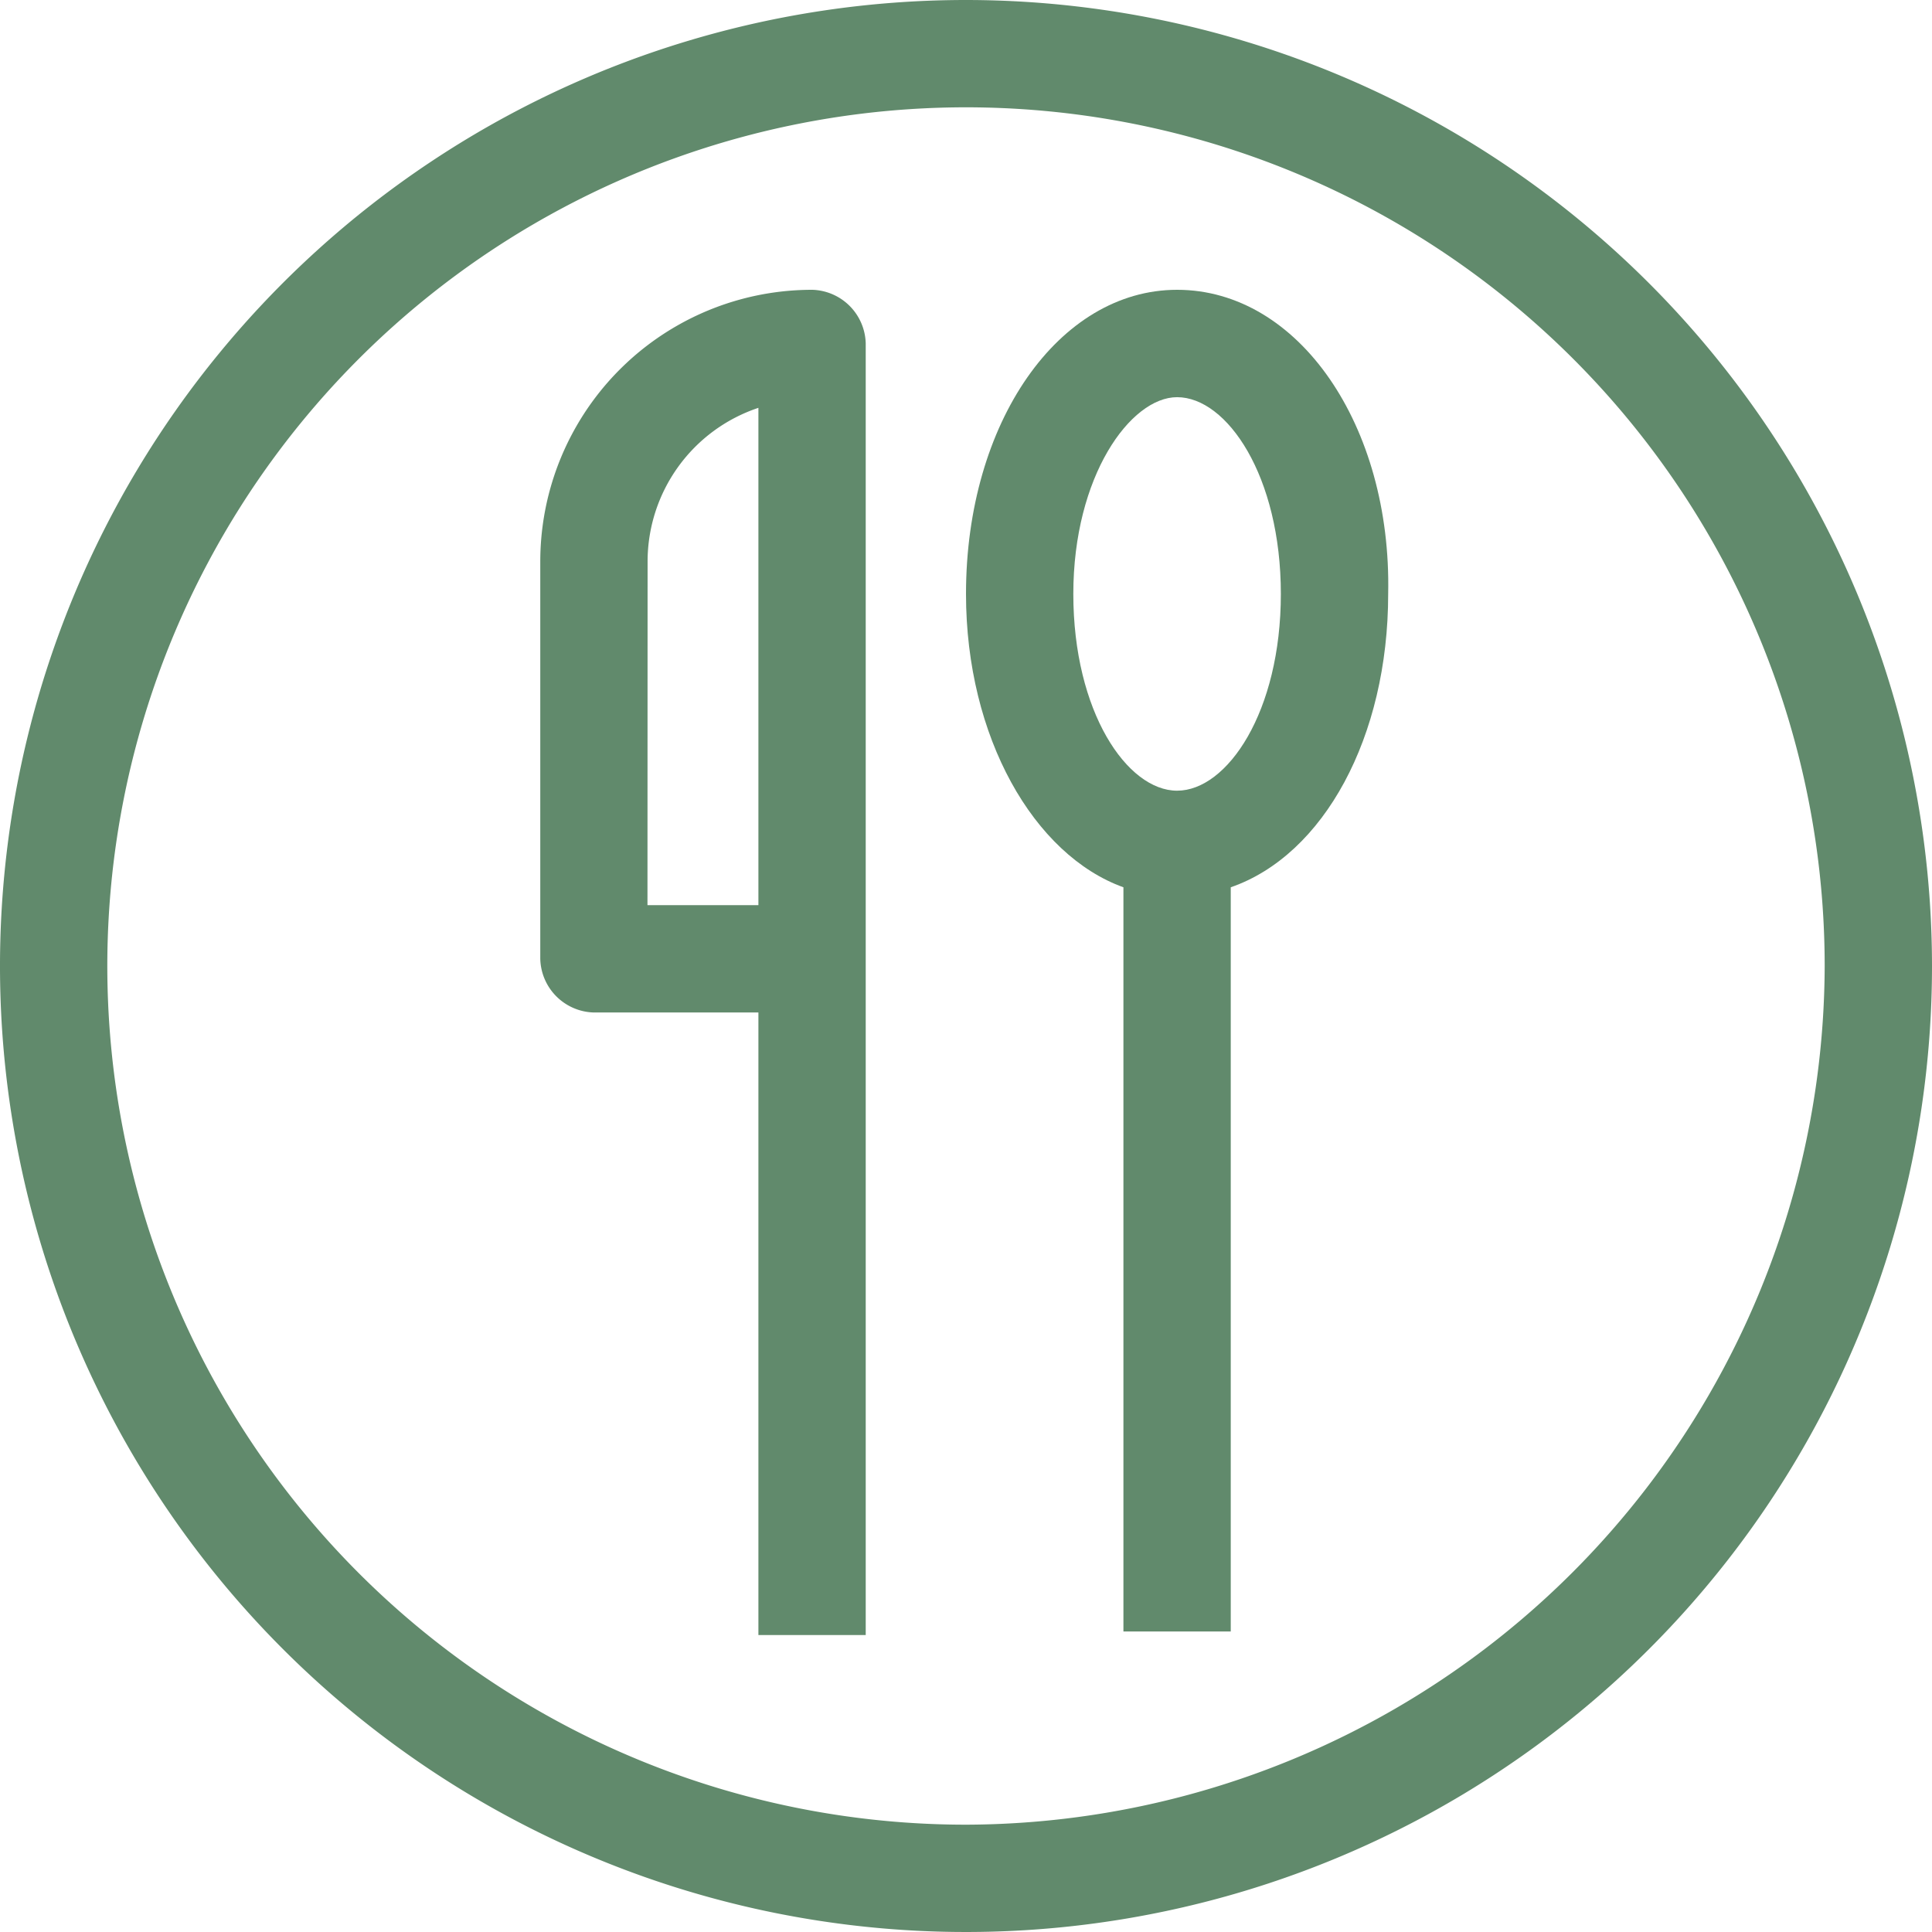
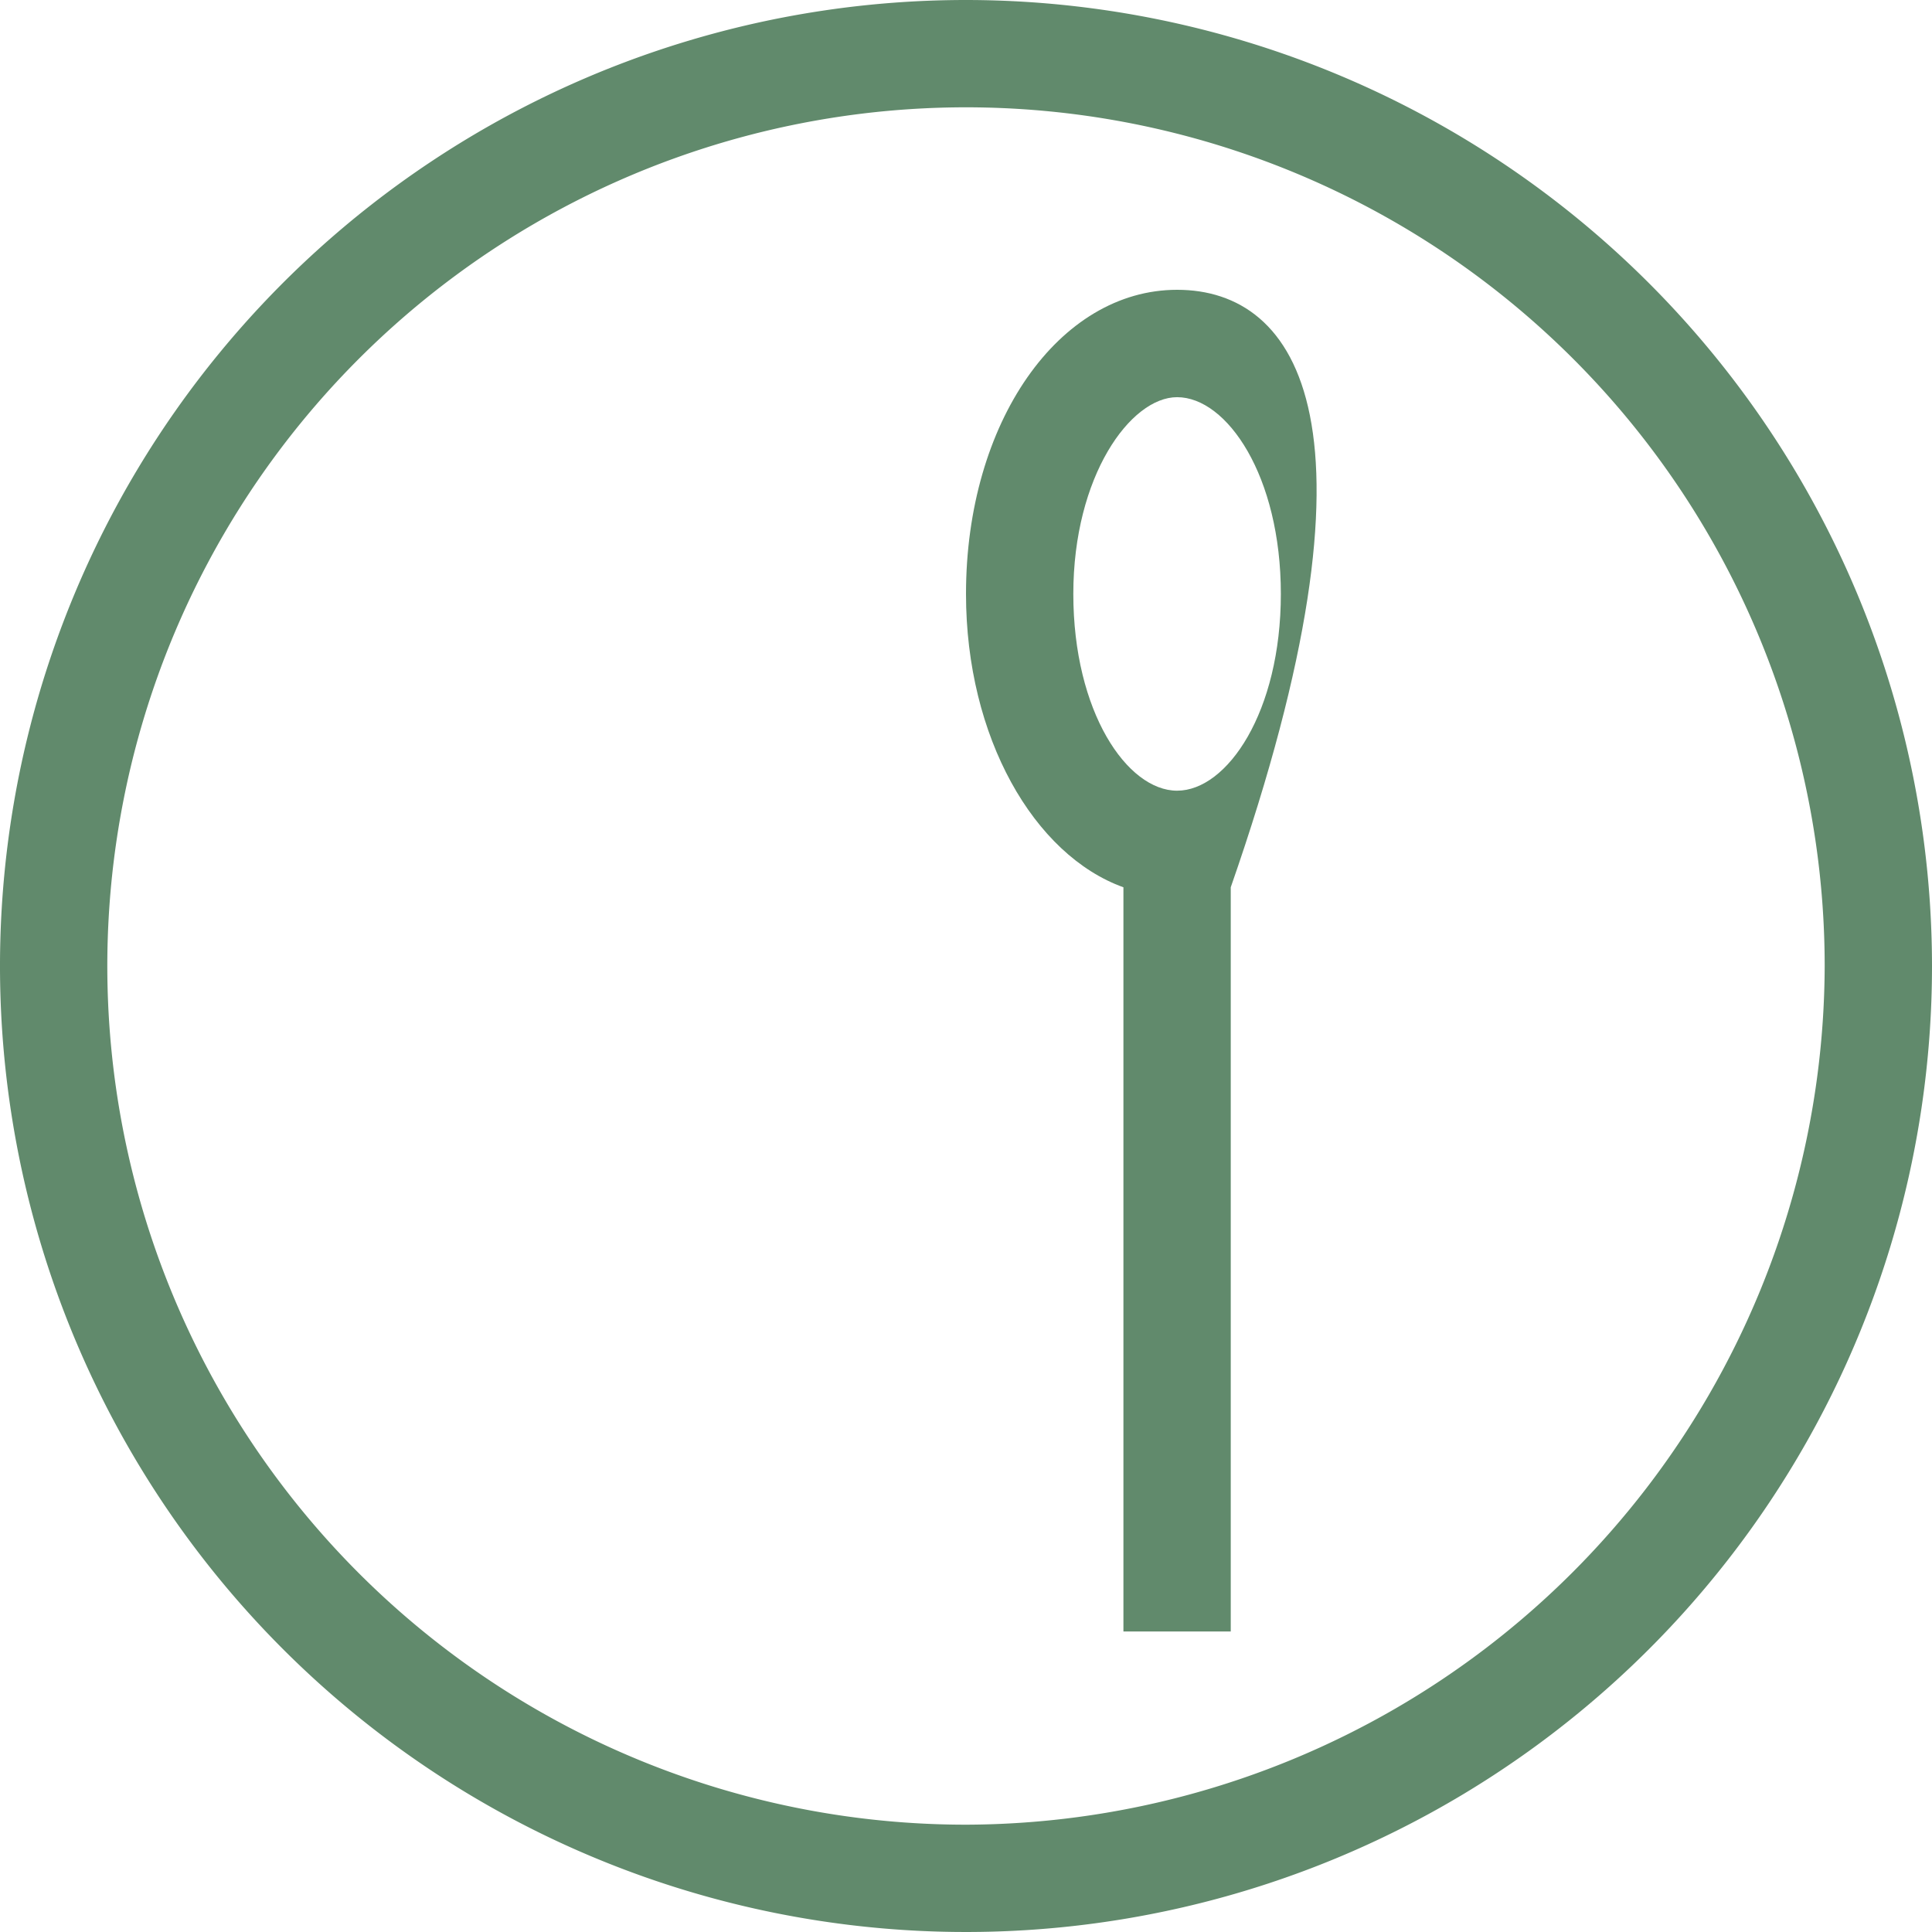
<svg xmlns="http://www.w3.org/2000/svg" width="31" height="31" viewBox="0 0 31 31">
  <defs>
    <style>.a{fill:#618a6c;}</style>
  </defs>
  <path class="a" d="M15.5,0A15.5,15.5,0,1,0,31,15.5,15.509,15.509,0,0,0,15.5,0Zm0,29.278A13.778,13.778,0,1,1,29.278,15.5,13.818,13.818,0,0,1,15.5,29.278Z" />
-   <path class="a" d="M30.387,8.1C28.493,8.1,27,10.224,27,12.98c0,2.3,1.091,4.191,2.526,4.707V29.628h1.722V17.687c1.493-.517,2.526-2.411,2.526-4.707C33.831,10.281,32.339,8.1,30.387,8.1Zm0,8.037c-.8,0-1.665-1.263-1.665-3.157s.919-3.157,1.665-3.157c.8,0,1.665,1.263,1.665,3.157S31.191,16.137,30.387,16.137Z" transform="translate(-11.5 -3.45)" />
-   <path class="a" d="M19.463,8.1A4.361,4.361,0,0,0,15.1,12.463v6.372a.883.883,0,0,0,.861.861H18.6v9.989h1.722V8.961A.883.883,0,0,0,19.463,8.1Zm-2.641,4.363A2.6,2.6,0,0,1,18.6,9.994v7.98h-1.78Z" transform="translate(-6.431 -3.45)" />
+   <path class="a" d="M30.387,8.1C28.493,8.1,27,10.224,27,12.98c0,2.3,1.091,4.191,2.526,4.707V29.628h1.722V17.687C33.831,10.281,32.339,8.1,30.387,8.1Zm0,8.037c-.8,0-1.665-1.263-1.665-3.157s.919-3.157,1.665-3.157c.8,0,1.665,1.263,1.665,3.157S31.191,16.137,30.387,16.137Z" transform="translate(-11.5 -3.45)" />
</svg>